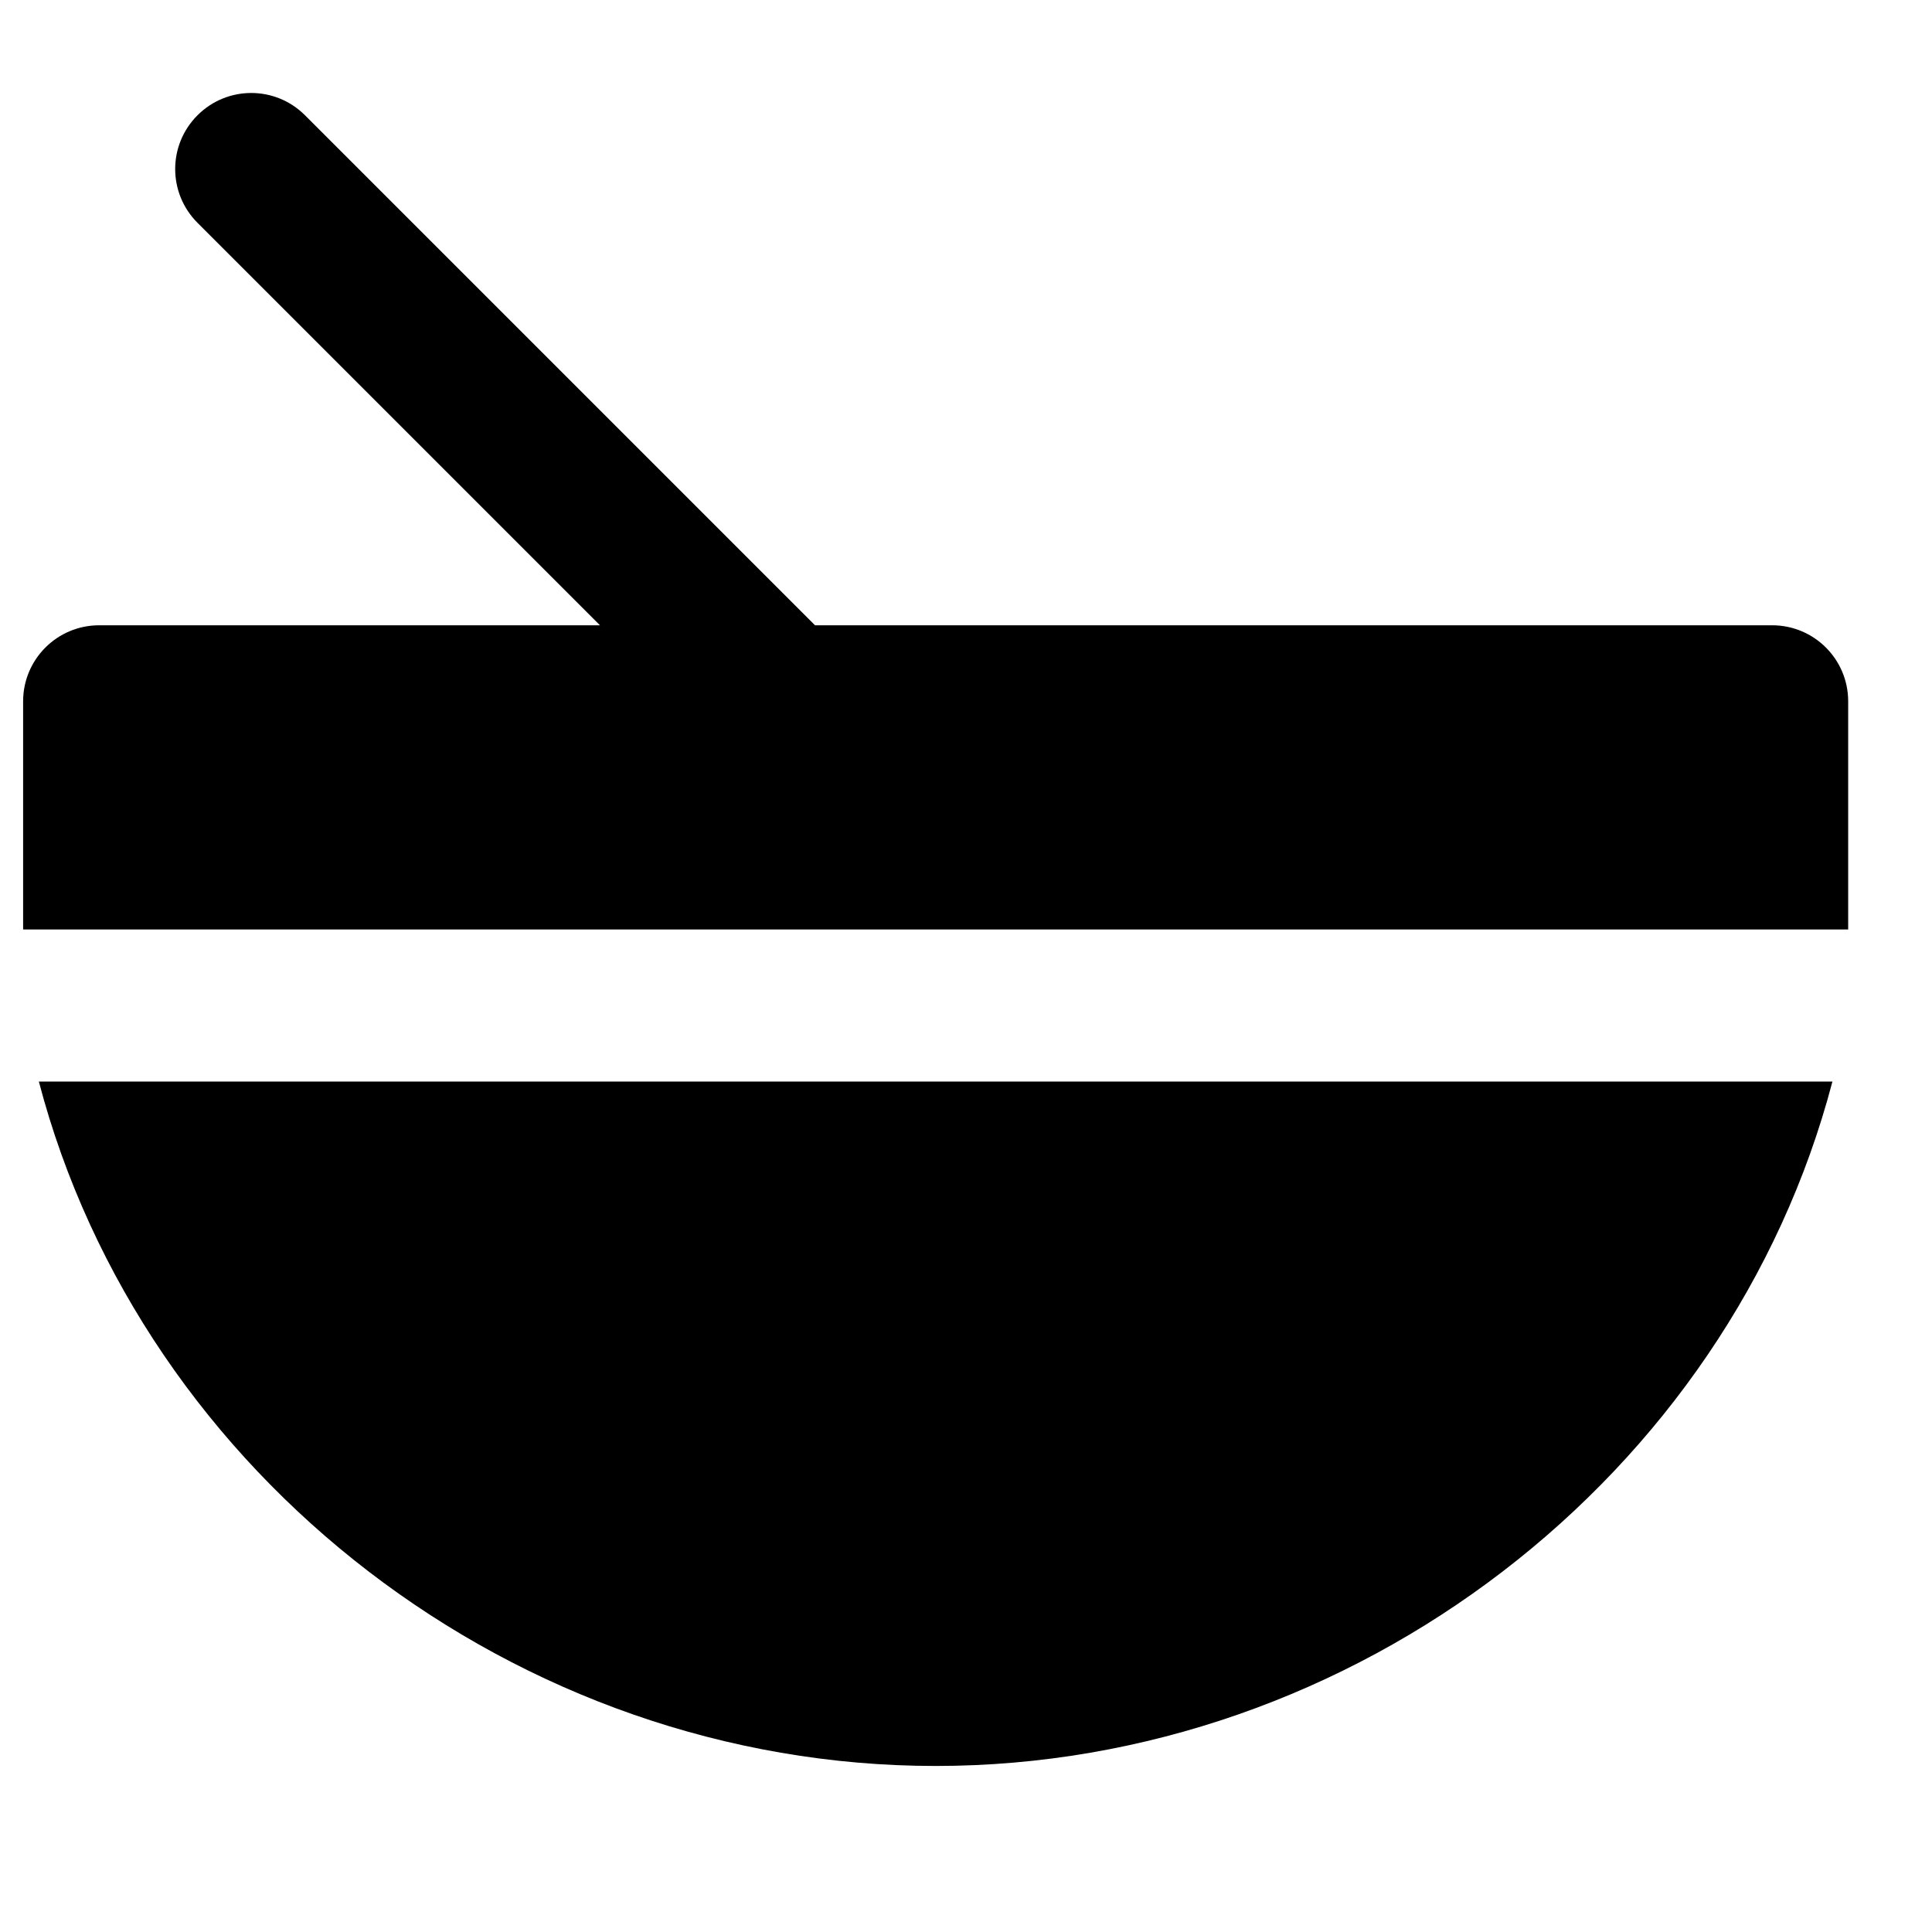
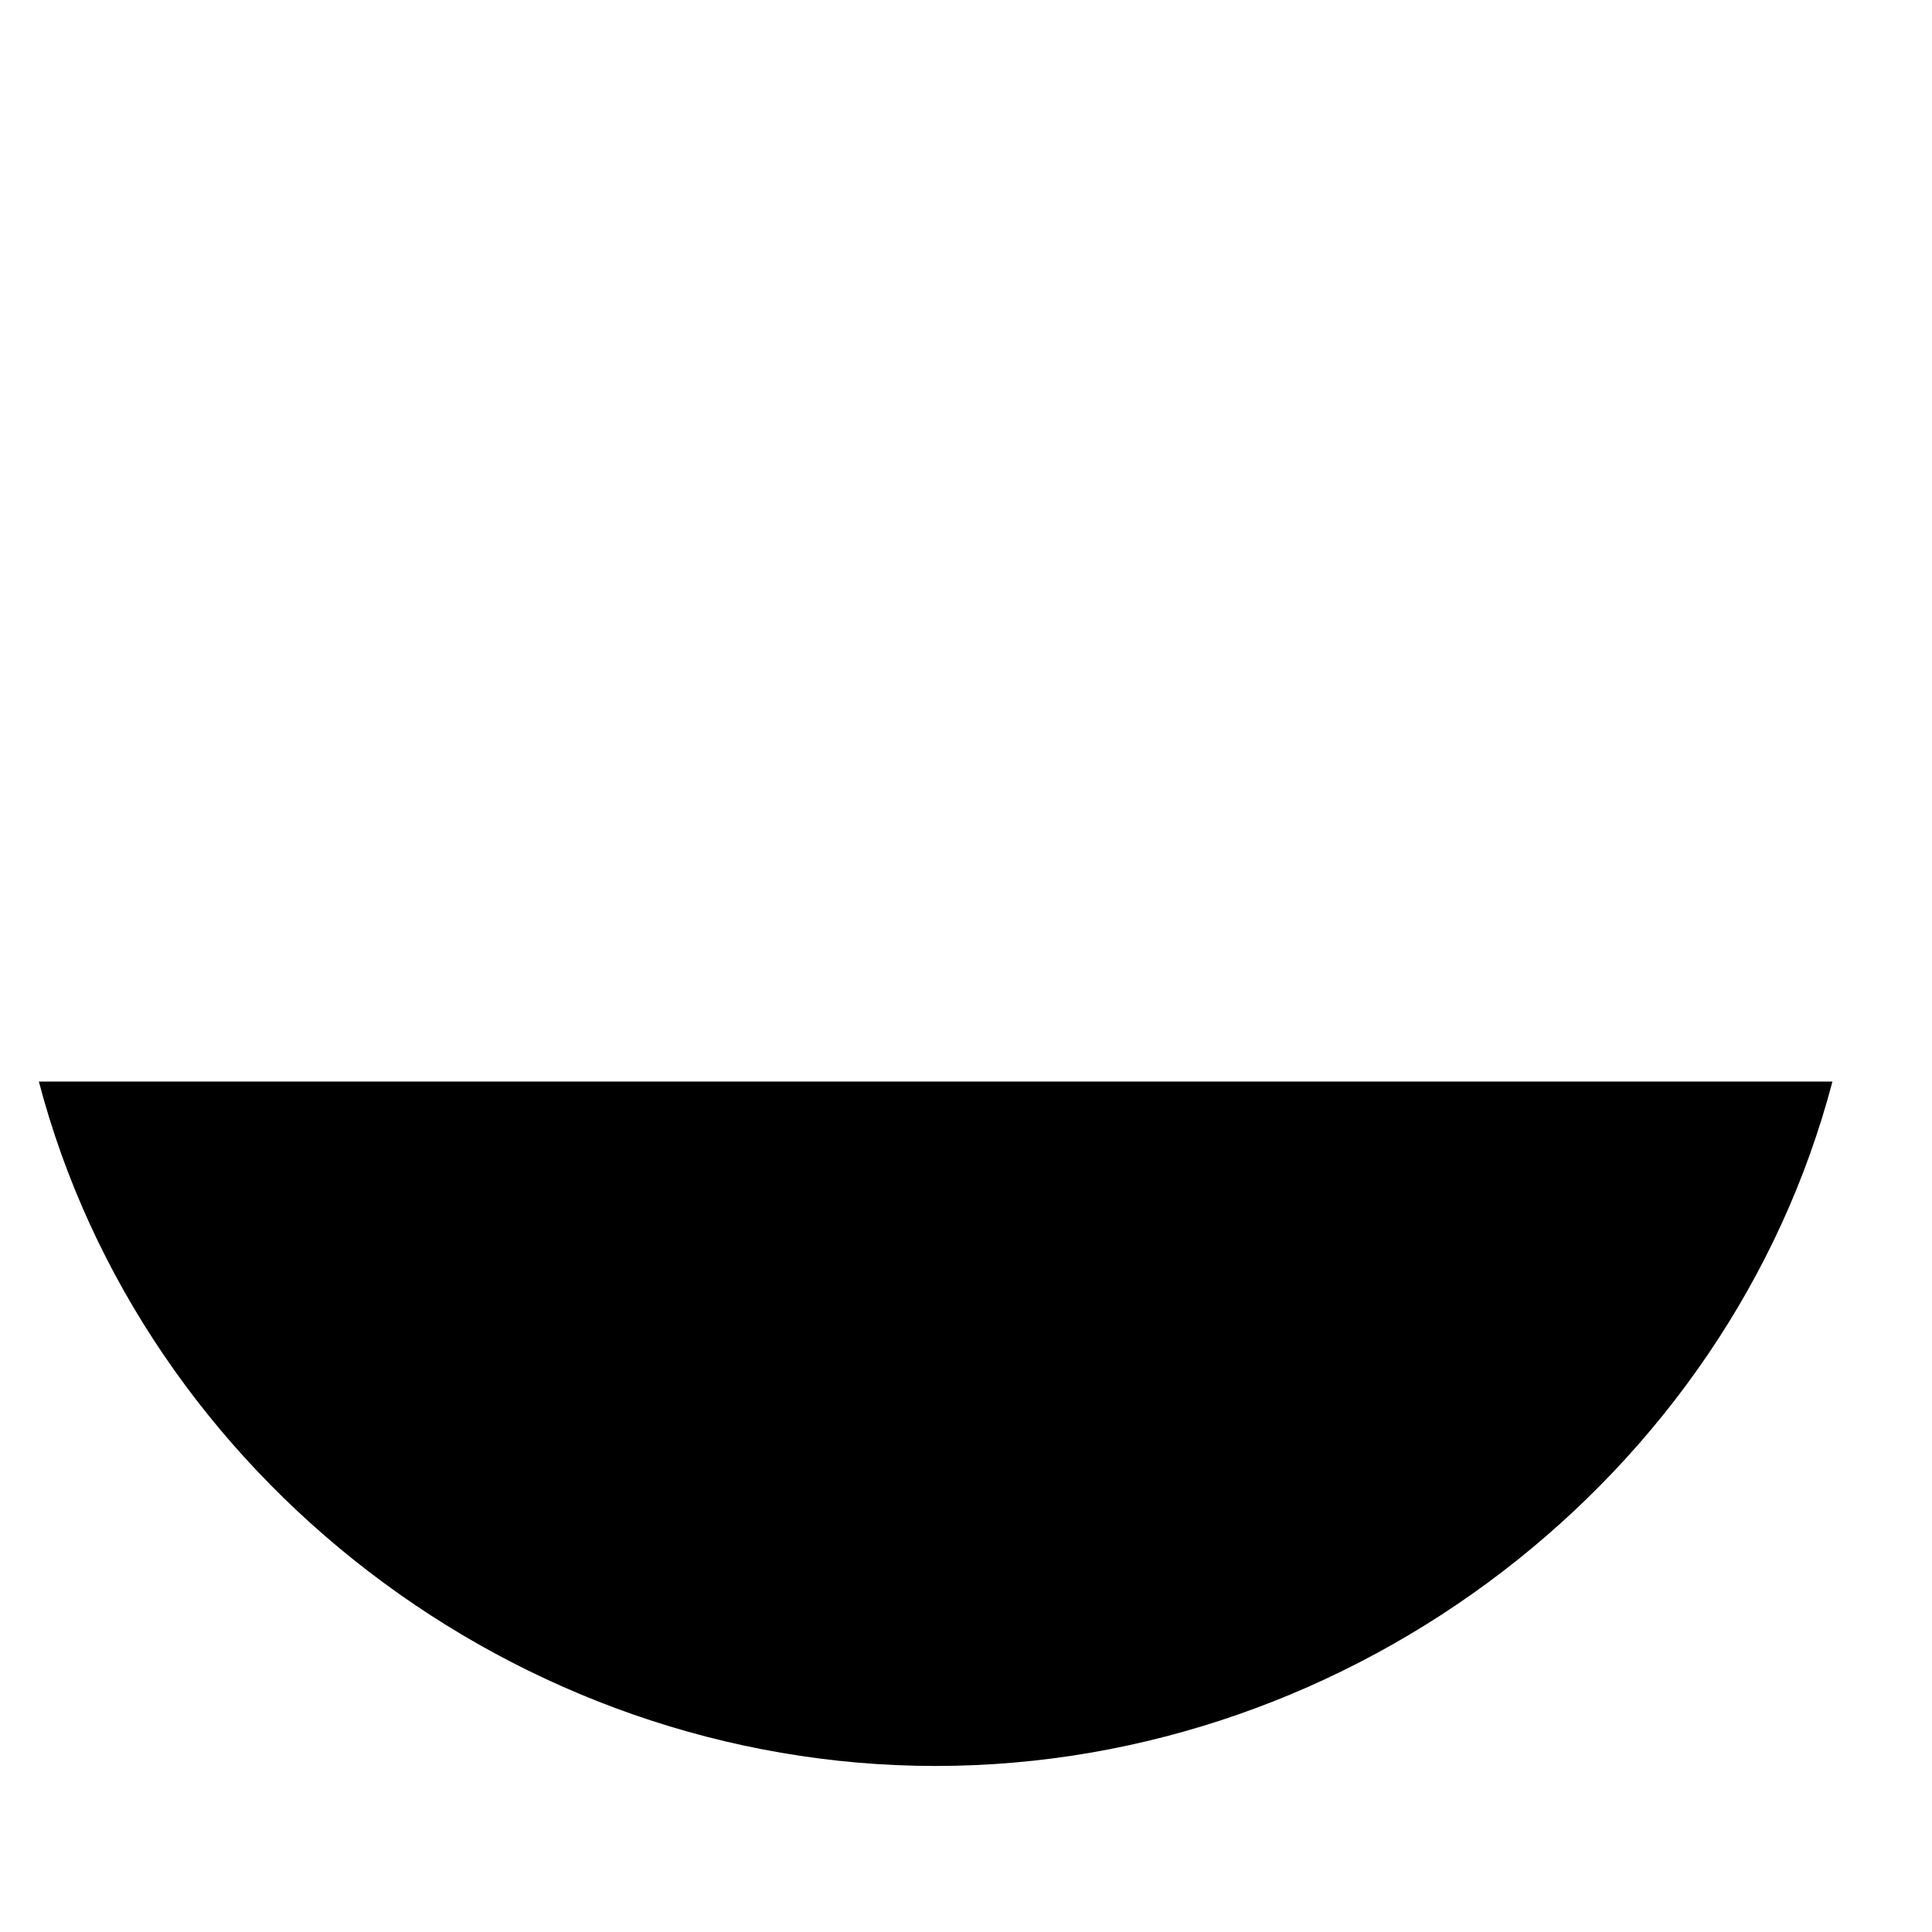
<svg xmlns="http://www.w3.org/2000/svg" fill="#000000" width="800px" height="800px" version="1.1" viewBox="144 144 512 512">
  <g fill-rule="evenodd">
-     <path d="m613.63 309.71h-253.64l-135.16-135.16c-7.879-7.879-20.613-7.879-28.492 0-7.883 7.879-7.883 20.613 0 28.496l106.66 106.66h-132.72c-11.125 0-20.152 9.008-20.152 20.152v60.457h483.66v-60.457c0-11.145-9.027-20.152-20.152-20.152" />
    <path d="m391.95 612c111.14 0 210.27-76.898 237.66-181.37h-475.31c27.387 104.47 126.52 181.37 237.66 181.37" />
  </g>
</svg>